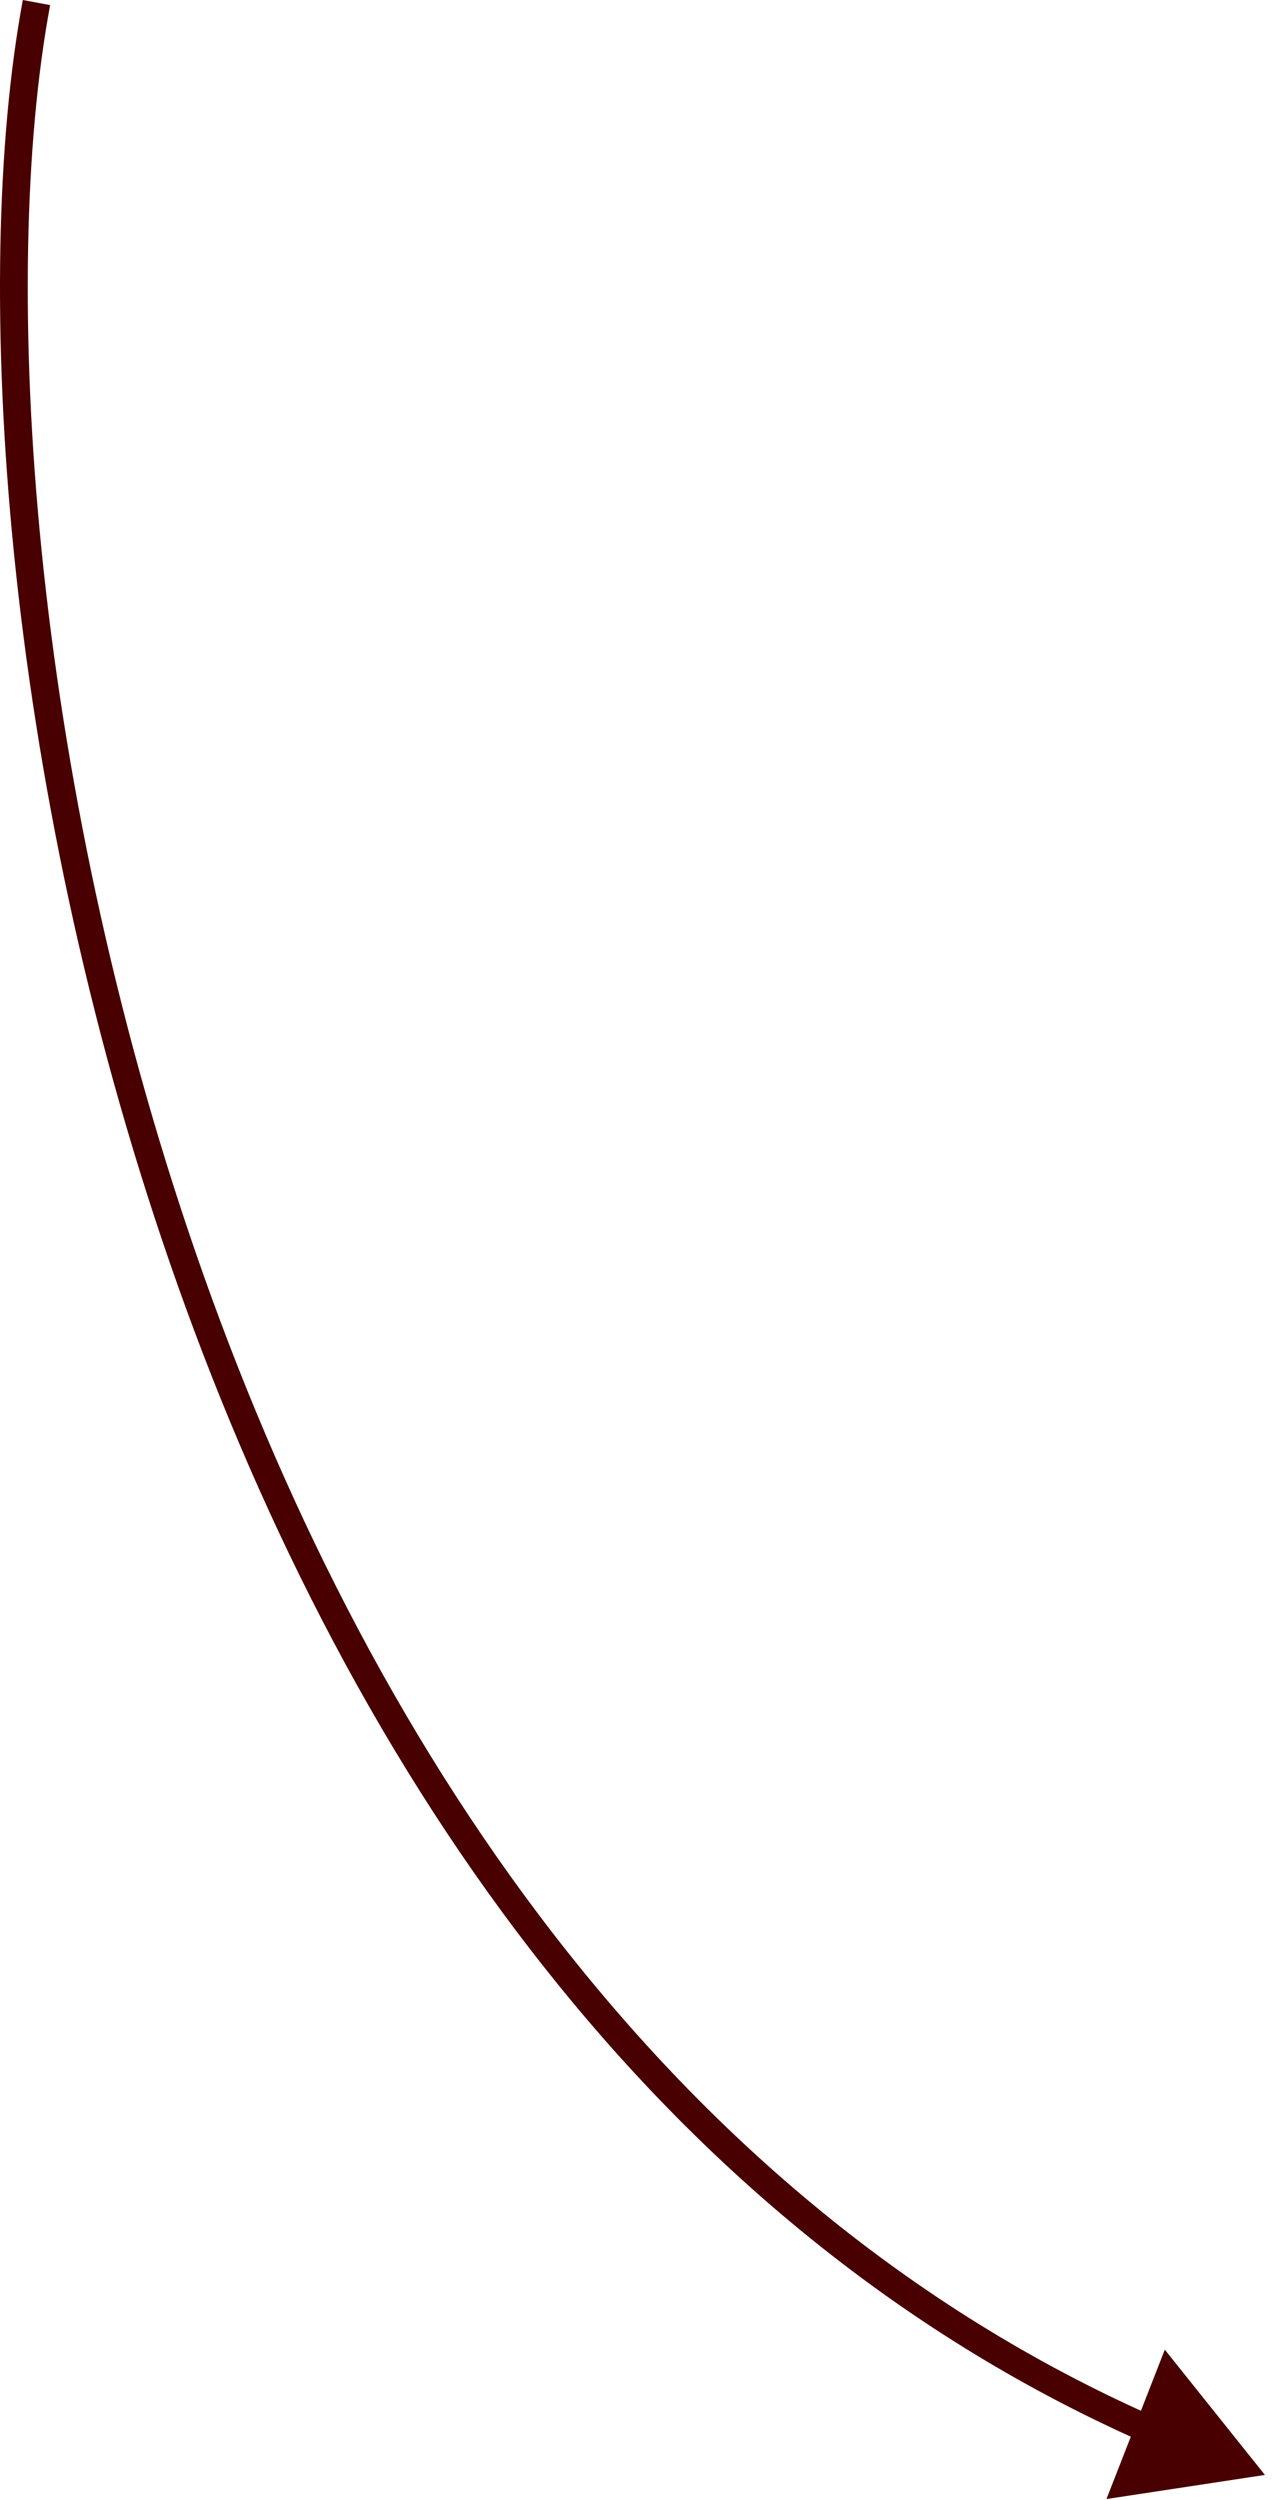
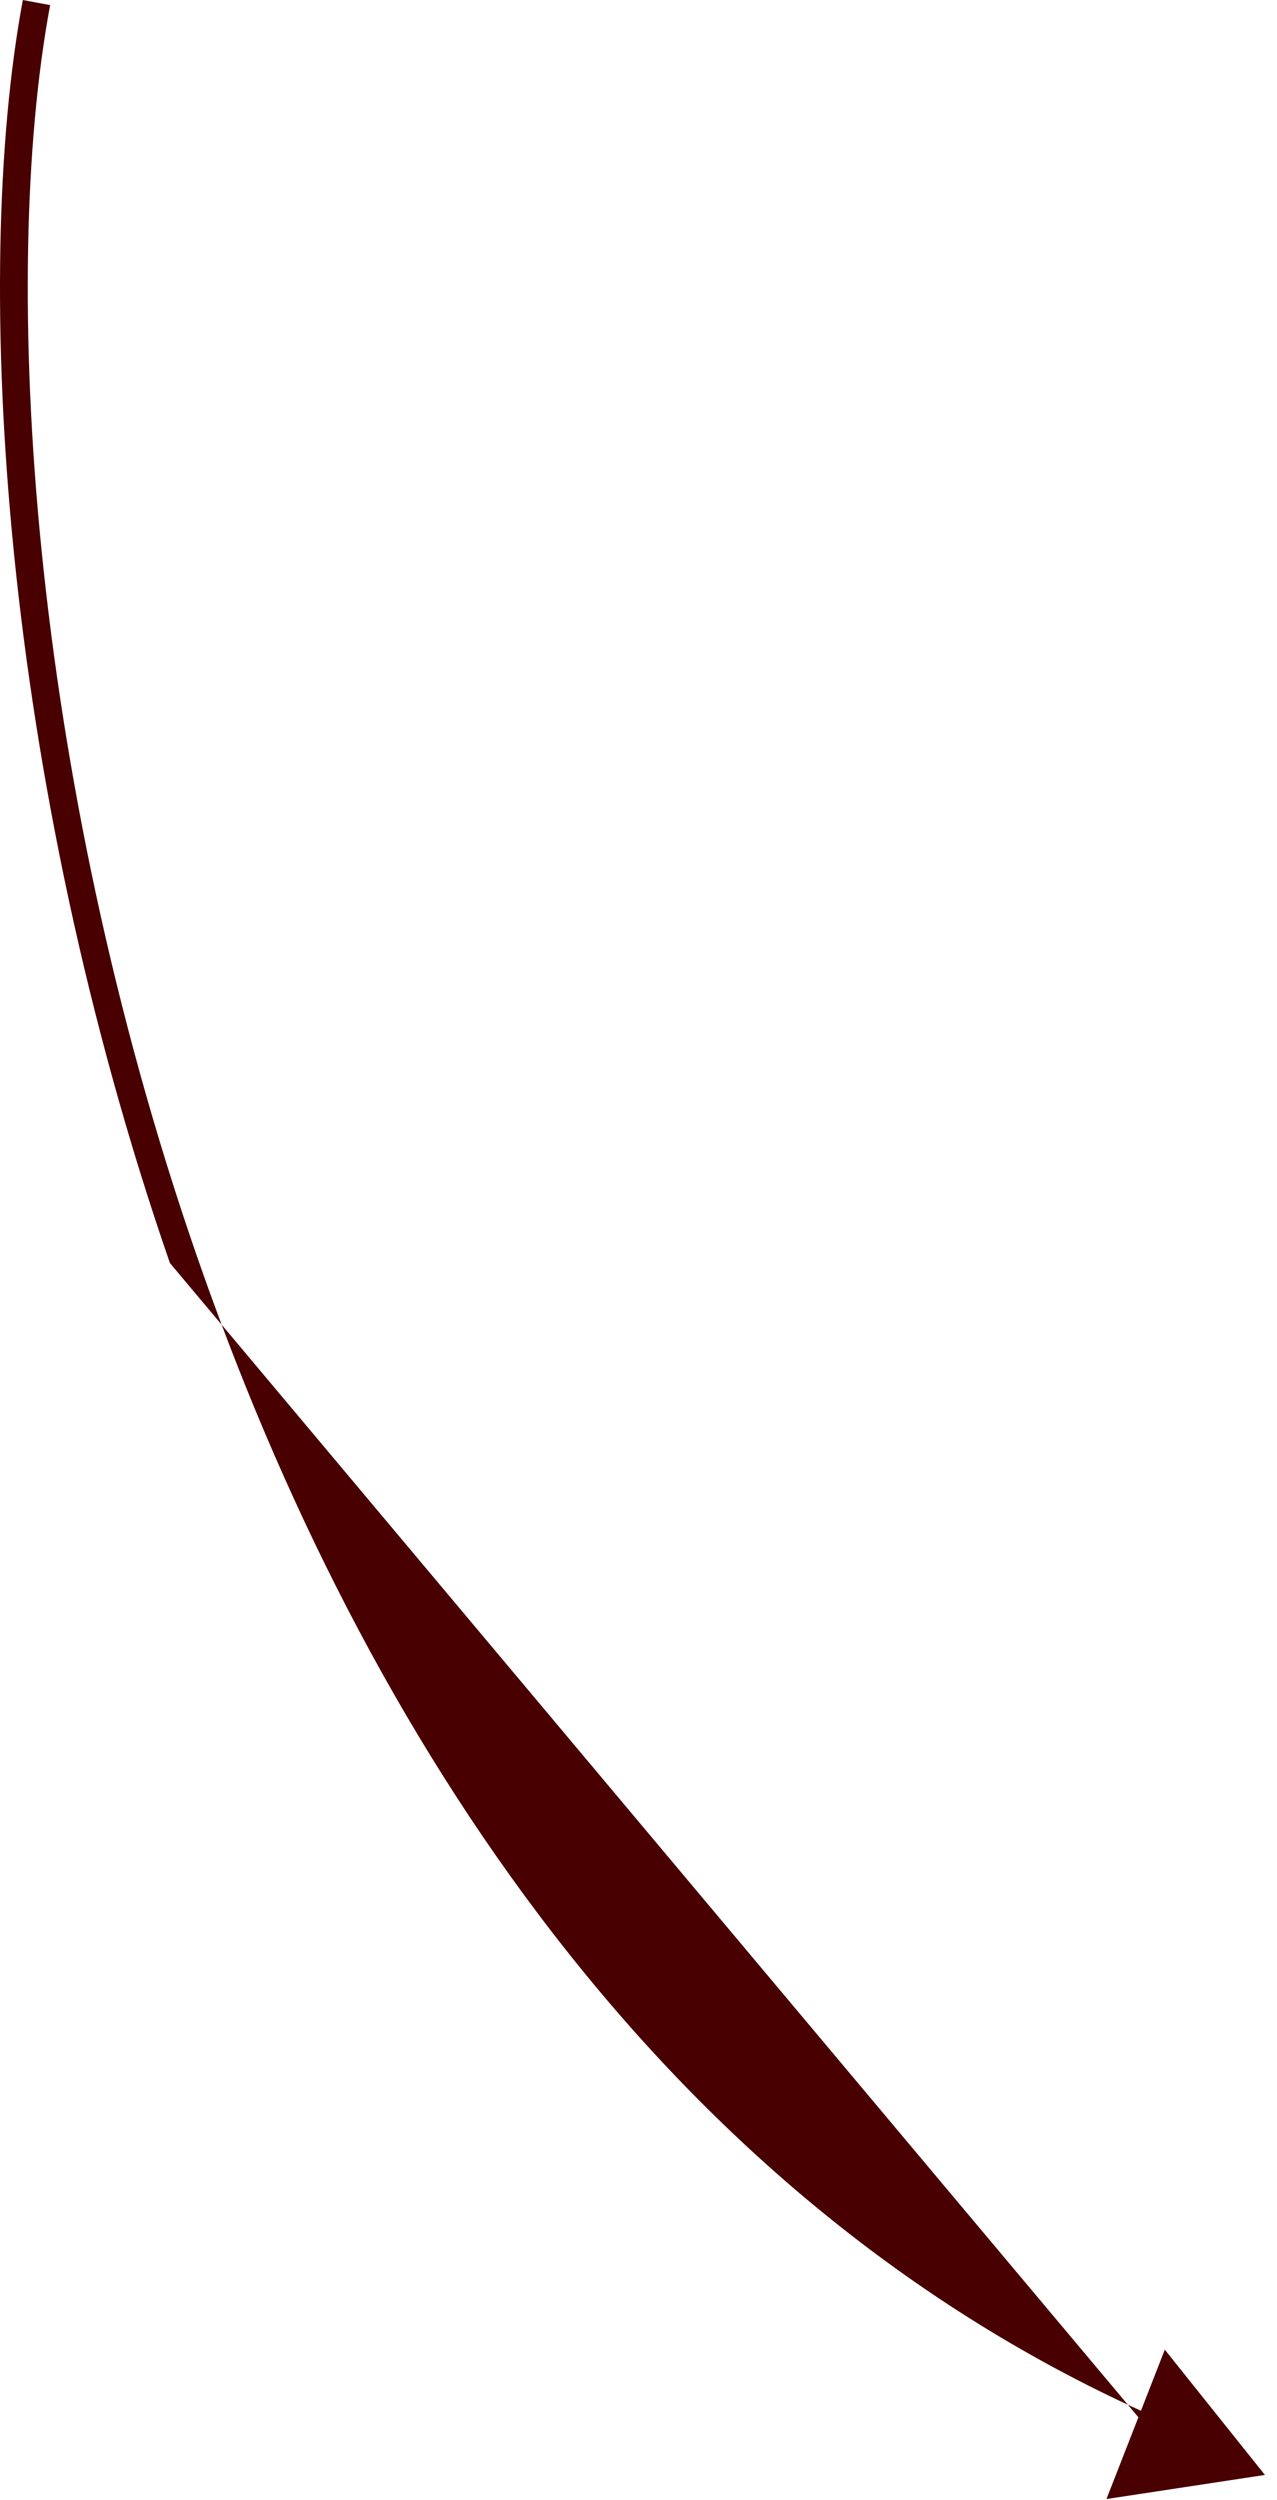
<svg xmlns="http://www.w3.org/2000/svg" width="92" height="180" viewBox="0 0 92 180" fill="none">
-   <path d="M91.129 178.184L83.917 169.166L79.713 179.92L91.129 178.184ZM2.628 0.184L1.645 0.001C-2.085 20.033 0.154 56.017 12.24 90.931C24.329 125.852 46.343 159.914 82.343 175.822L82.747 174.907L83.151 173.992C47.863 158.399 26.126 124.929 14.13 90.277C2.133 55.619 -0.043 19.991 3.612 0.367L2.628 0.184Z" fill="#480001" />
+   <path d="M91.129 178.184L83.917 169.166L79.713 179.92L91.129 178.184ZM2.628 0.184L1.645 0.001C-2.085 20.033 0.154 56.017 12.24 90.931L82.747 174.907L83.151 173.992C47.863 158.399 26.126 124.929 14.13 90.277C2.133 55.619 -0.043 19.991 3.612 0.367L2.628 0.184Z" fill="#480001" />
</svg>